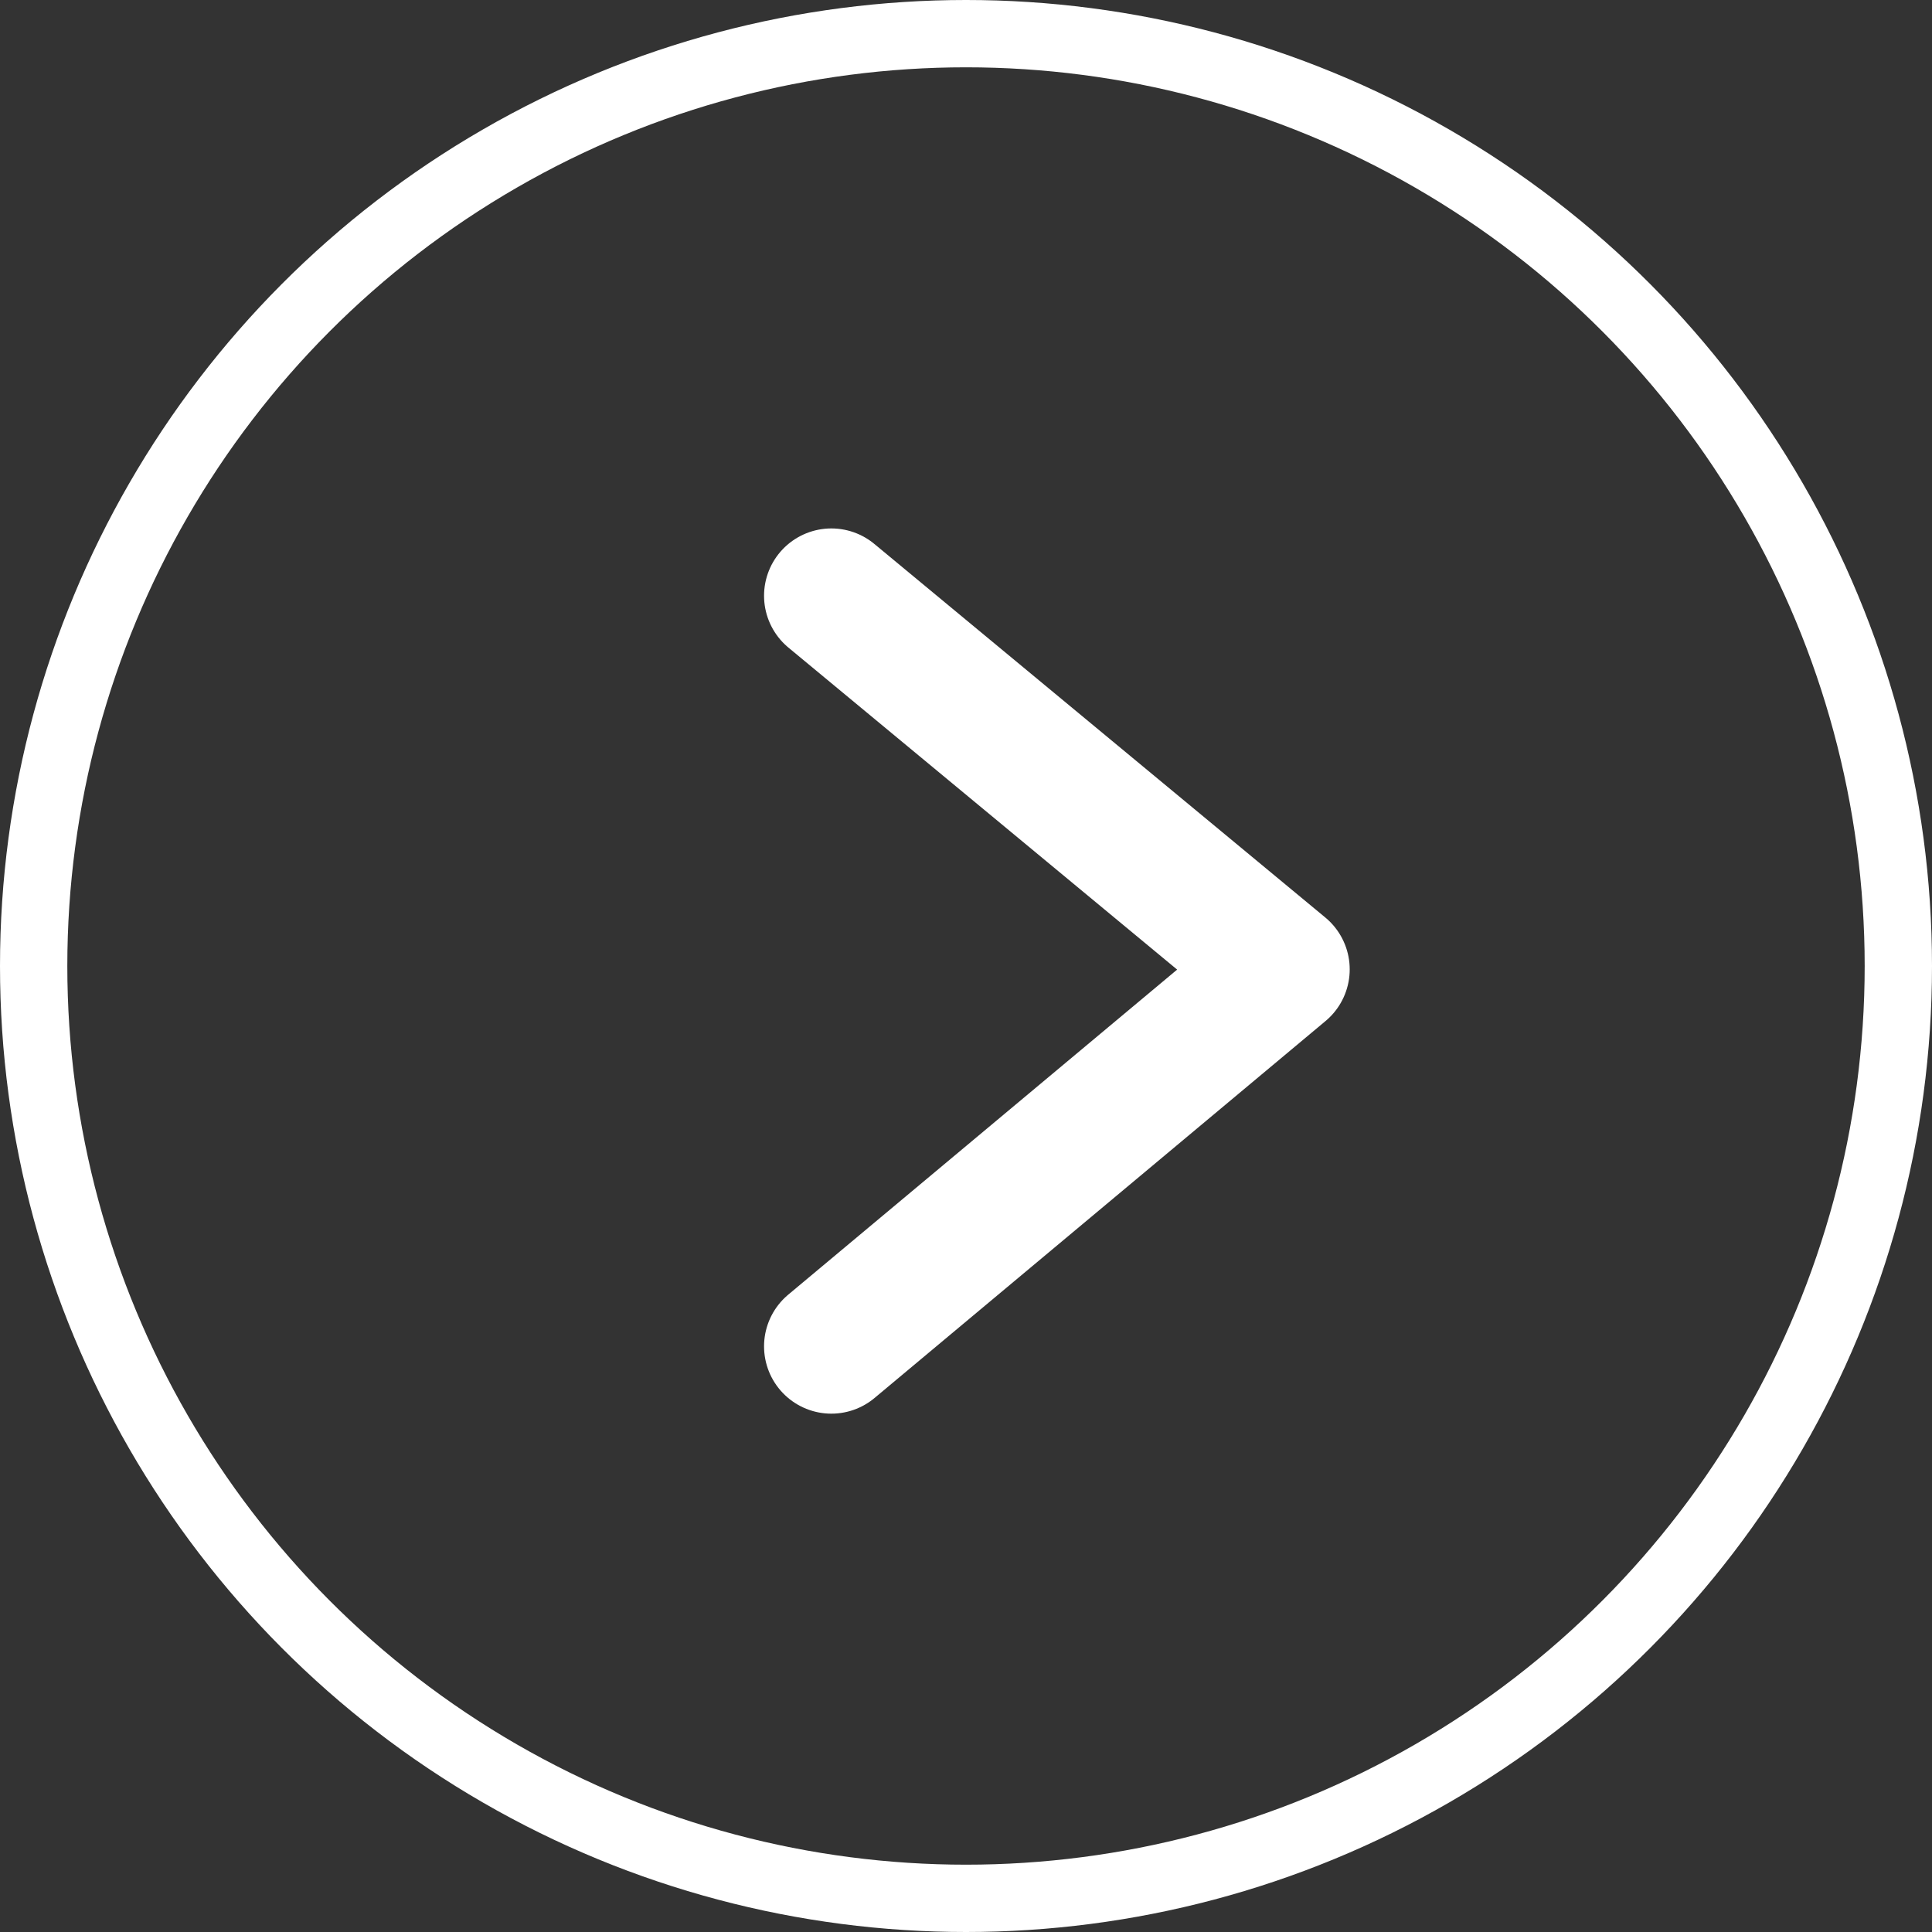
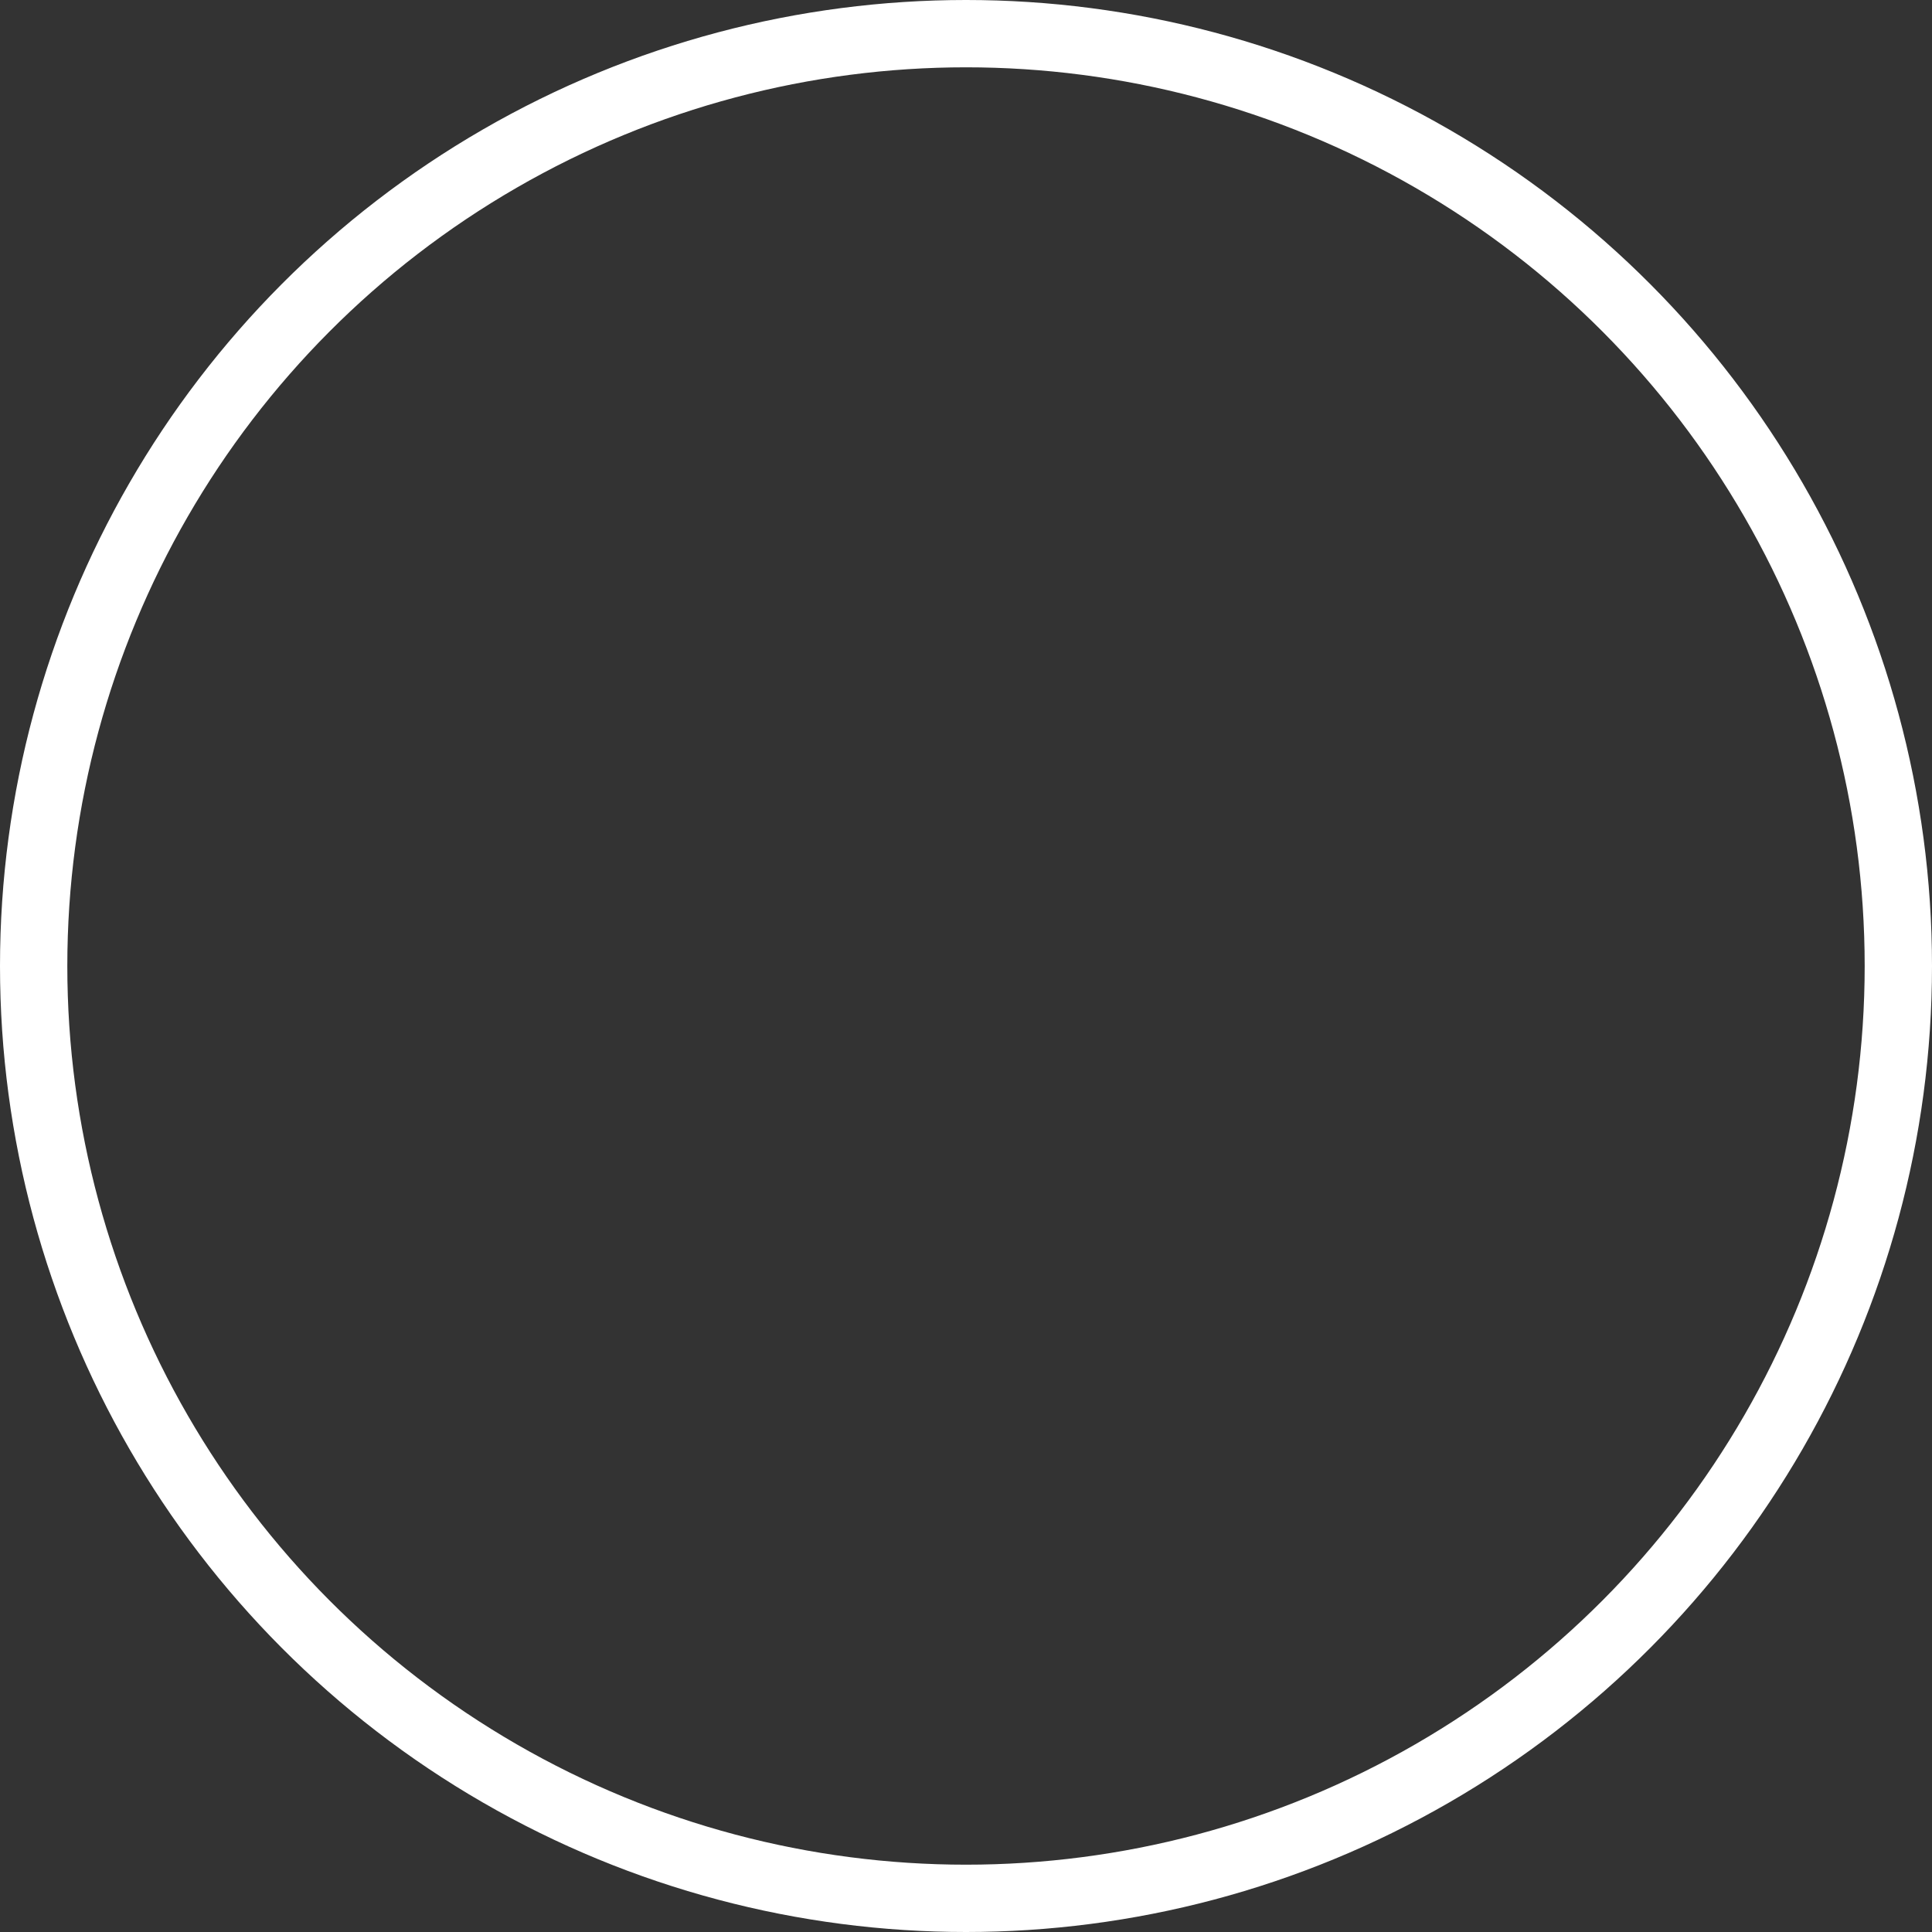
<svg xmlns="http://www.w3.org/2000/svg" version="1.1" viewBox="0 0 57.4 57.4">
  <rect x="0" y="0" width="57.4" height="57.4" fill="#333333" stroke="none" />
  <defs>
    <style> .cls-1 { stroke-linejoin: round; stroke-width: 4px; } .cls-1, .cls-2 { fill: none; stroke: #fff; stroke-linecap: round; } .cls-2 { stroke-miterlimit: 10; stroke-width: 2px; } </style>
  </defs>
  <g>
    <g id="Laag_2">
      <g id="Laag_2-2">
        <circle class="cls-2" cx="28.7" cy="28.7" r="27.7" />
-         <polyline class="cls-1" points="24.7 40 38.1 28.8 24.7 17.7" />
      </g>
    </g>
  </g>
</svg>